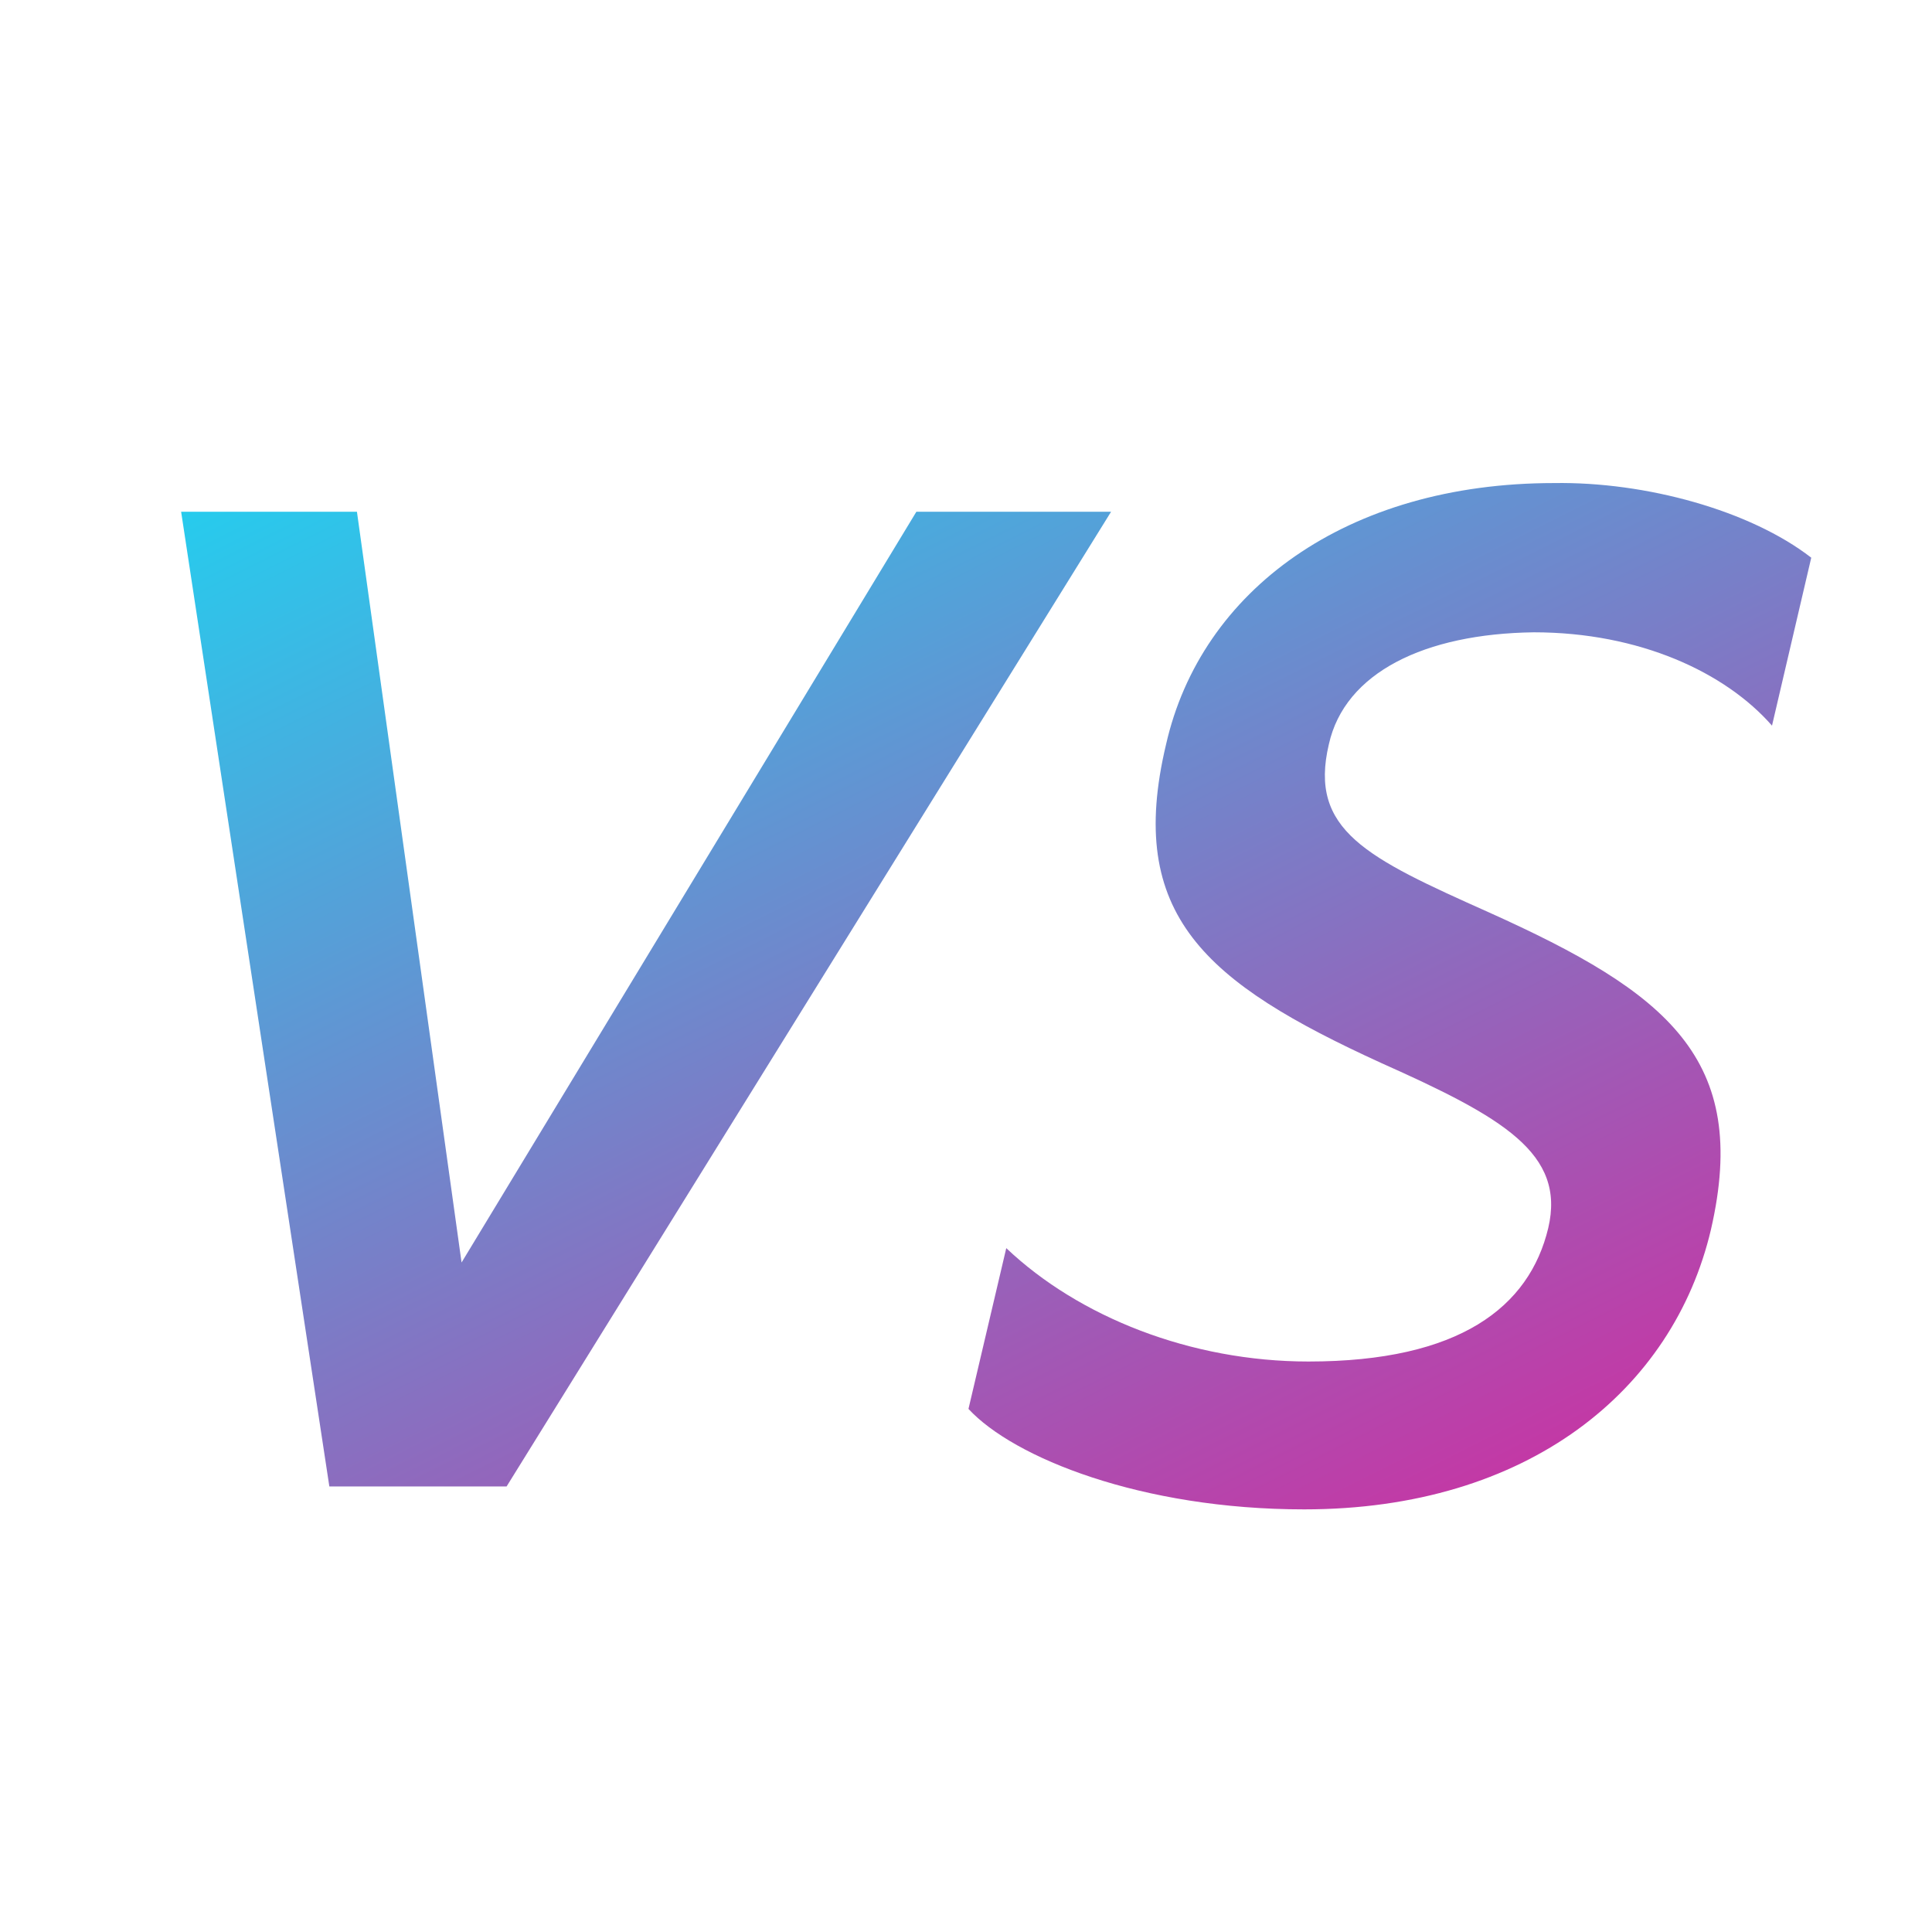
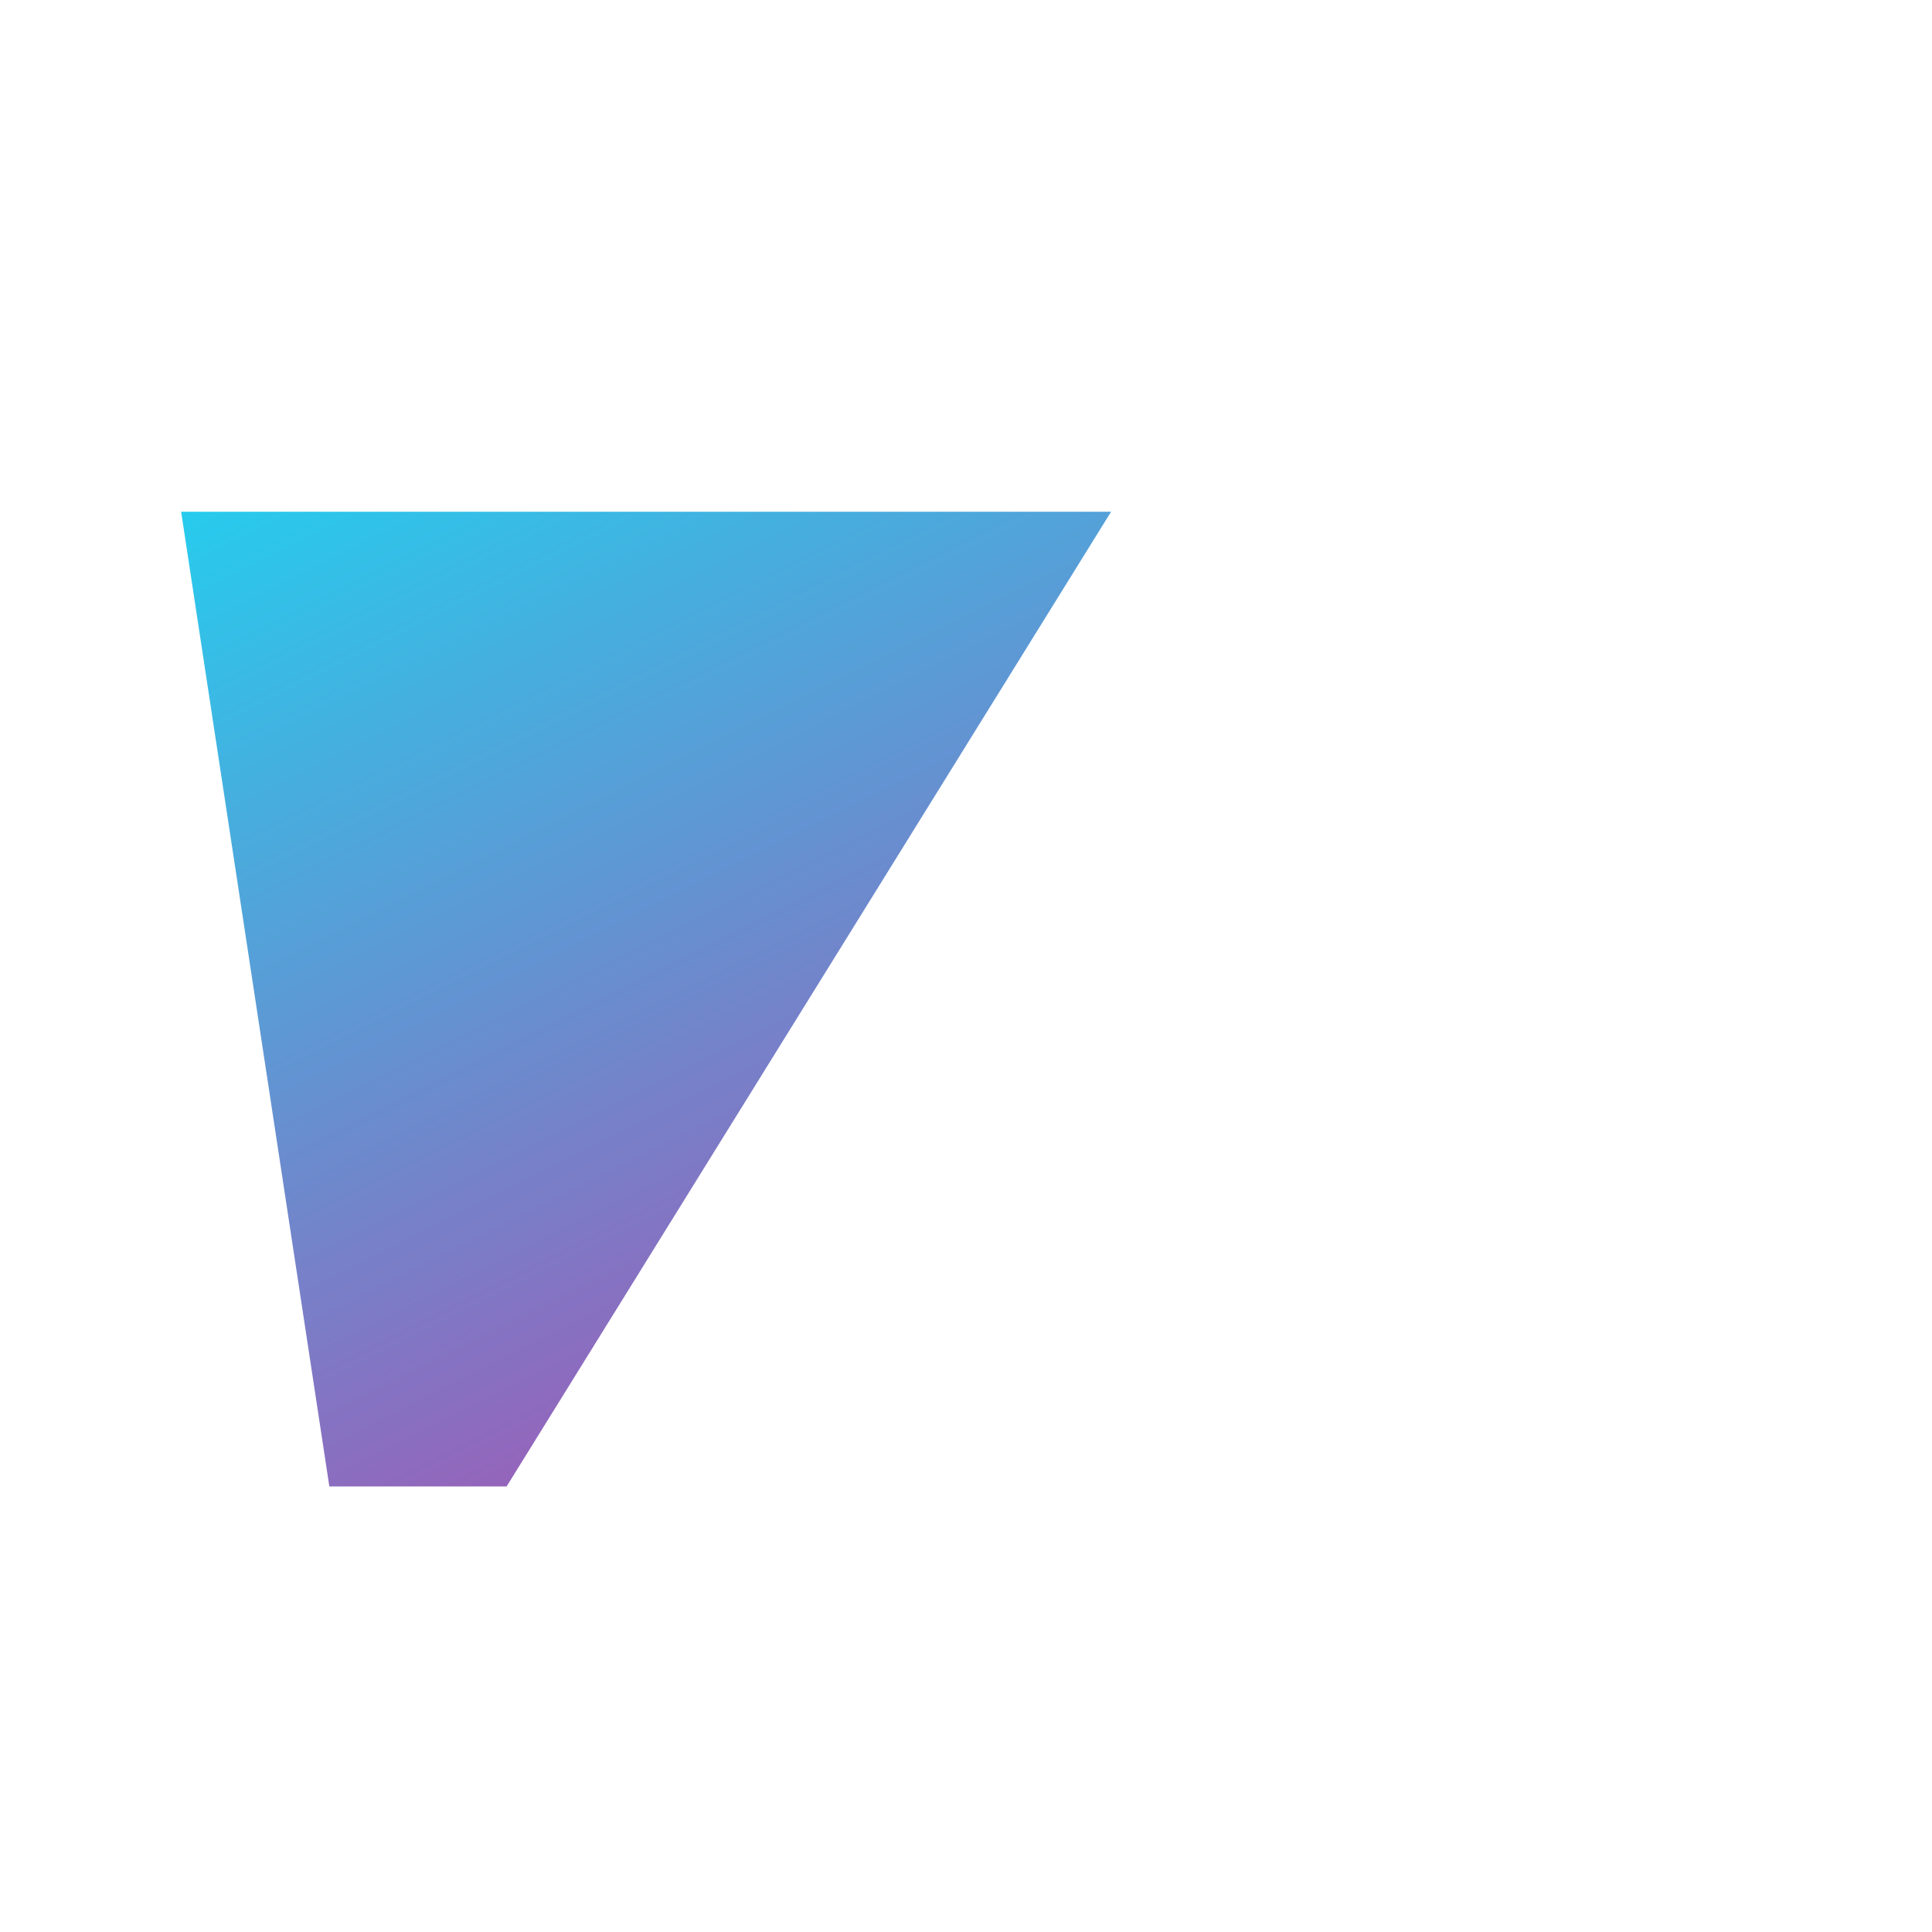
<svg xmlns="http://www.w3.org/2000/svg" width="32" height="32" viewBox="0 0 32 32" fill="none">
-   <path d="M15.178 8.476L7.645 20.911L5.912 8.476H3L5.455 24.62H8.391L18.403 8.476H15.178Z" fill="url(#paint0_linear)" />
-   <path d="M21.601 25C25.307 25 27.714 23.027 28.339 20.364C28.989 17.535 27.617 16.441 24.657 15.11C22.636 14.206 21.673 13.754 22.01 12.328C22.274 11.139 23.598 10.497 25.403 10.473C27.16 10.473 28.58 11.139 29.35 12.019L30 9.237C28.989 8.453 27.256 7.977 25.74 8.001C22.299 8.001 19.892 9.784 19.314 12.328C18.64 15.157 19.964 16.275 22.876 17.606C24.898 18.509 25.933 19.104 25.644 20.34C25.331 21.648 24.176 22.551 21.673 22.551C19.724 22.551 17.87 21.814 16.667 20.673L16.041 23.336C16.787 24.144 18.905 25 21.601 25Z" fill="url(#paint1_linear)" />
+   <path d="M15.178 8.476L5.912 8.476H3L5.455 24.62H8.391L18.403 8.476H15.178Z" fill="url(#paint0_linear)" />
  <defs>
    <linearGradient id="paint0_linear" x1="5.775" y1="0.395" x2="23.413" y2="35.528" gradientUnits="userSpaceOnUse">
      <stop stop-color="#00F0FF" />
      <stop offset="1" stop-color="#FF008A" />
    </linearGradient>
    <linearGradient id="paint1_linear" x1="5.775" y1="0.395" x2="23.413" y2="35.528" gradientUnits="userSpaceOnUse">
      <stop stop-color="#00F0FF" />
      <stop offset="1" stop-color="#FF008A" />
    </linearGradient>
  </defs>
</svg>